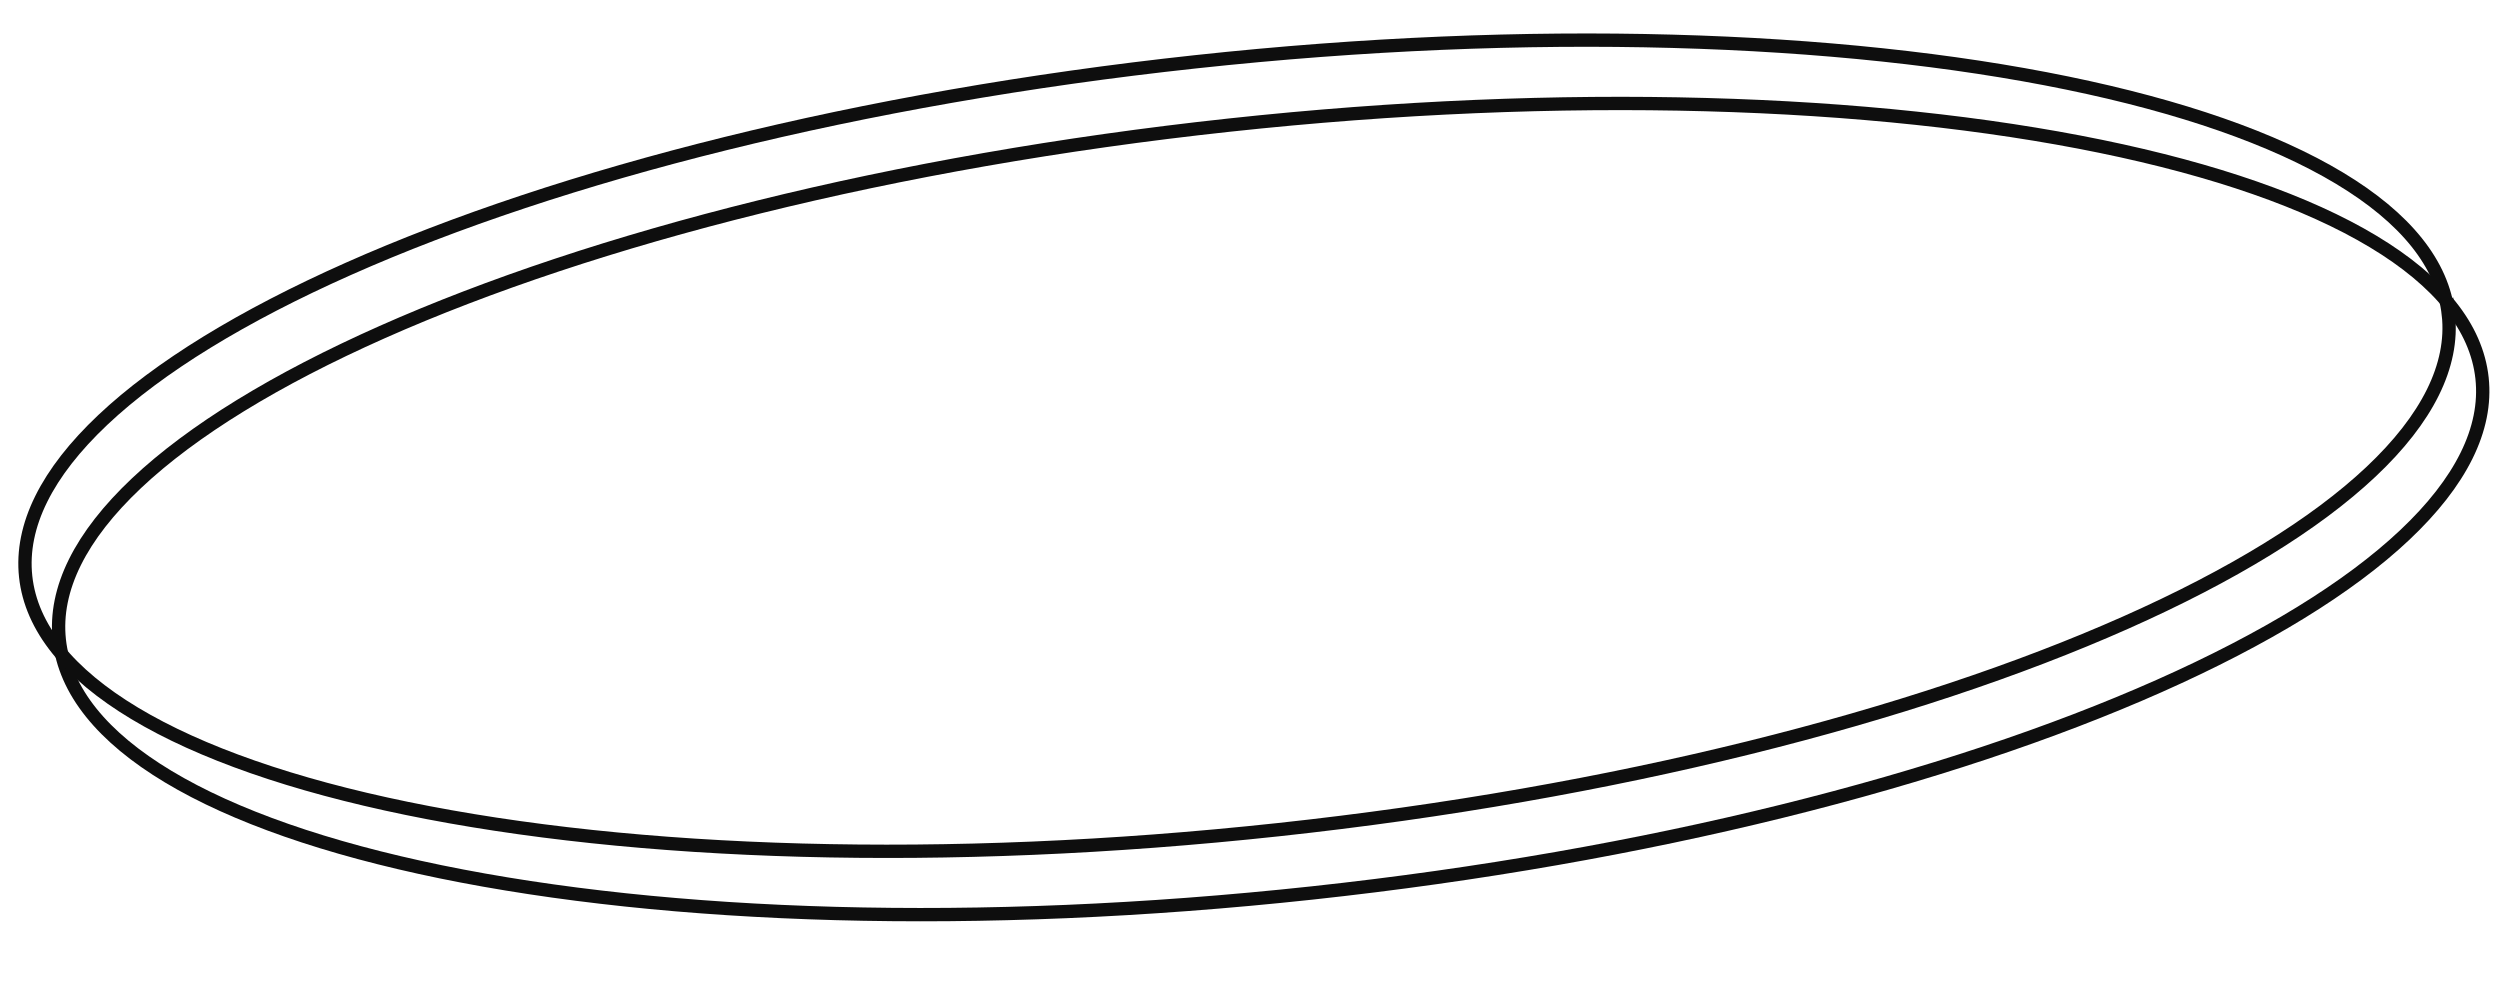
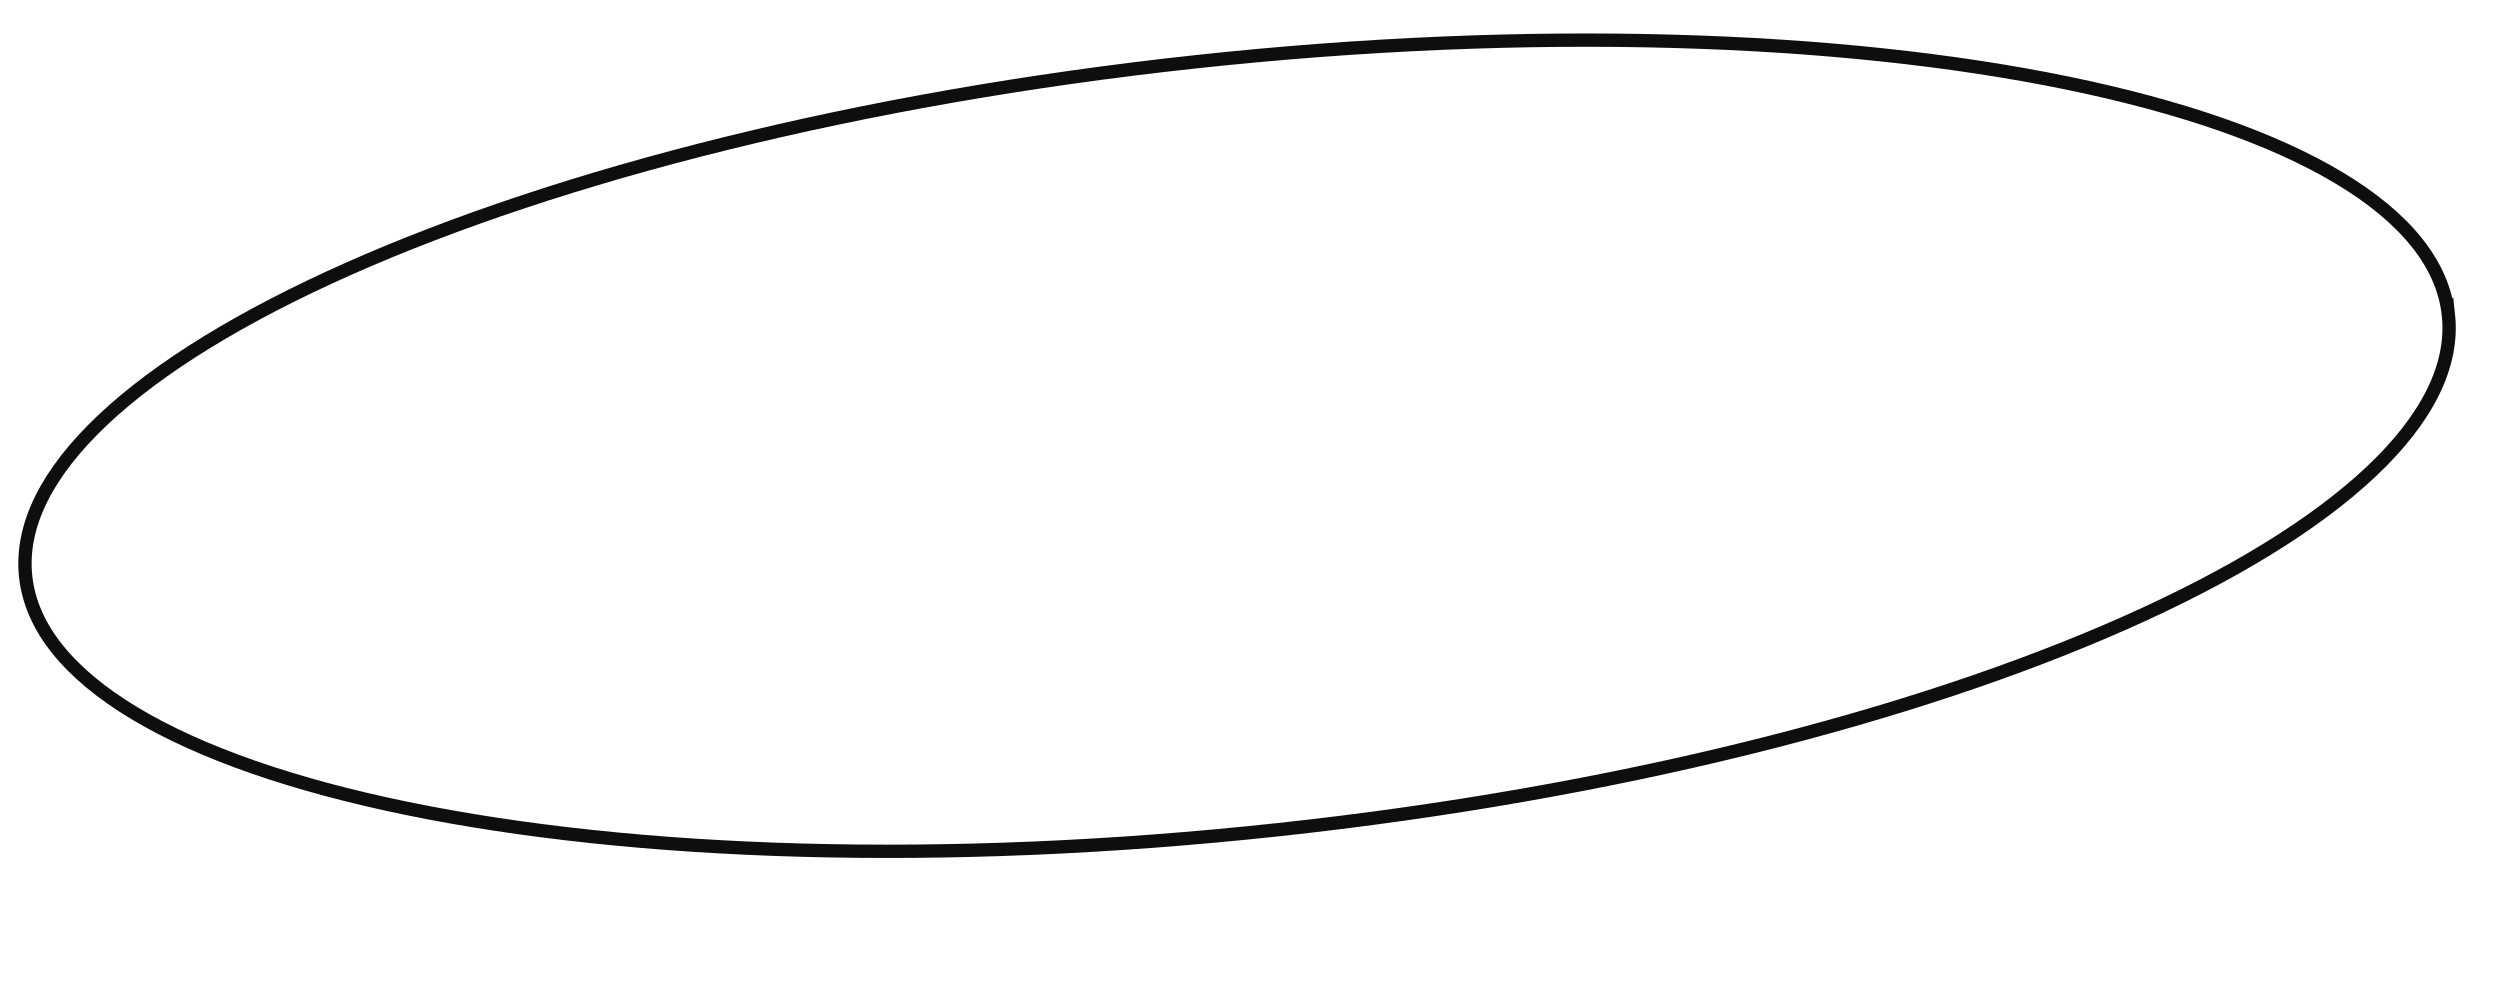
<svg xmlns="http://www.w3.org/2000/svg" xmlns:ns1="http://sodipodi.sourceforge.net/DTD/sodipodi-0.dtd" xmlns:ns2="http://www.inkscape.org/namespaces/inkscape" width="186" height="74" viewBox="0 0 186 74" fill="none" version="1.1" id="svg2" ns1:docname="marker-circle2.svg" ns2:version="1.3.1 (91b66b0783, 2023-11-16)">
  <defs id="defs2" />
  <ns1:namedview id="namedview2" pagecolor="#ffffff" bordercolor="#000000" borderopacity="0.25" ns2:showpageshadow="2" ns2:pageopacity="0.0" ns2:pagecheckerboard="0" ns2:deskcolor="#d1d1d1" ns2:zoom="5.2258065" ns2:cx="92.904321" ns2:cy="32.052469" ns2:window-width="1920" ns2:window-height="1017" ns2:window-x="-8" ns2:window-y="-8" ns2:window-maximized="1" ns2:current-layer="svg2" />
-   <path d="m 184.664,28.133 c 0.409,3.788 -1.586,7.741 -5.746,11.666 -4.153,3.919 -10.394,7.739 -18.283,11.242 -15.772,7.005 -38.022,12.695 -63.009,15.396 C 72.638,69.139 49.686,68.333 32.781,64.86 24.326,63.123 17.413,60.724 12.518,57.783 7.615,54.838 4.822,51.402 4.412,47.614 4.003,43.826 5.998,39.873 10.158,35.948 14.312,32.029 20.553,28.209 28.442,24.705 44.214,17.701 66.464,12.01 91.451,9.309 116.438,6.609 139.391,7.414 156.295,10.888 c 8.456,1.737 15.368,4.136 20.263,7.077 4.903,2.946 7.697,6.381 8.106,10.169 z" stroke="#0e0e0e" id="path1" style="stroke-width:0.991" />
  <path d="m 182.162,23.421 c 0.409,3.788 -1.586,7.741 -5.746,11.666 -4.153,3.919 -10.394,7.739 -18.283,11.242 C 142.36,53.335 120.11,59.026 95.123,61.726 70.136,64.427 47.183,63.621 30.279,60.148 21.824,58.411 14.911,56.012 10.016,53.071 5.113,50.126 2.319,46.69 1.91,42.902 1.501,39.114 3.496,35.161 7.656,31.236 11.81,27.317 18.051,23.497 25.939,19.993 41.711,12.989 63.962,7.298 88.949,4.597 113.936,1.897 136.888,2.702 153.792,6.176 c 8.456,1.737 15.368,4.136 20.263,7.077 4.903,2.946 7.697,6.381 8.106,10.169 z" stroke="#0e0e0e" id="path2" style="stroke-width:0.991" />
</svg>